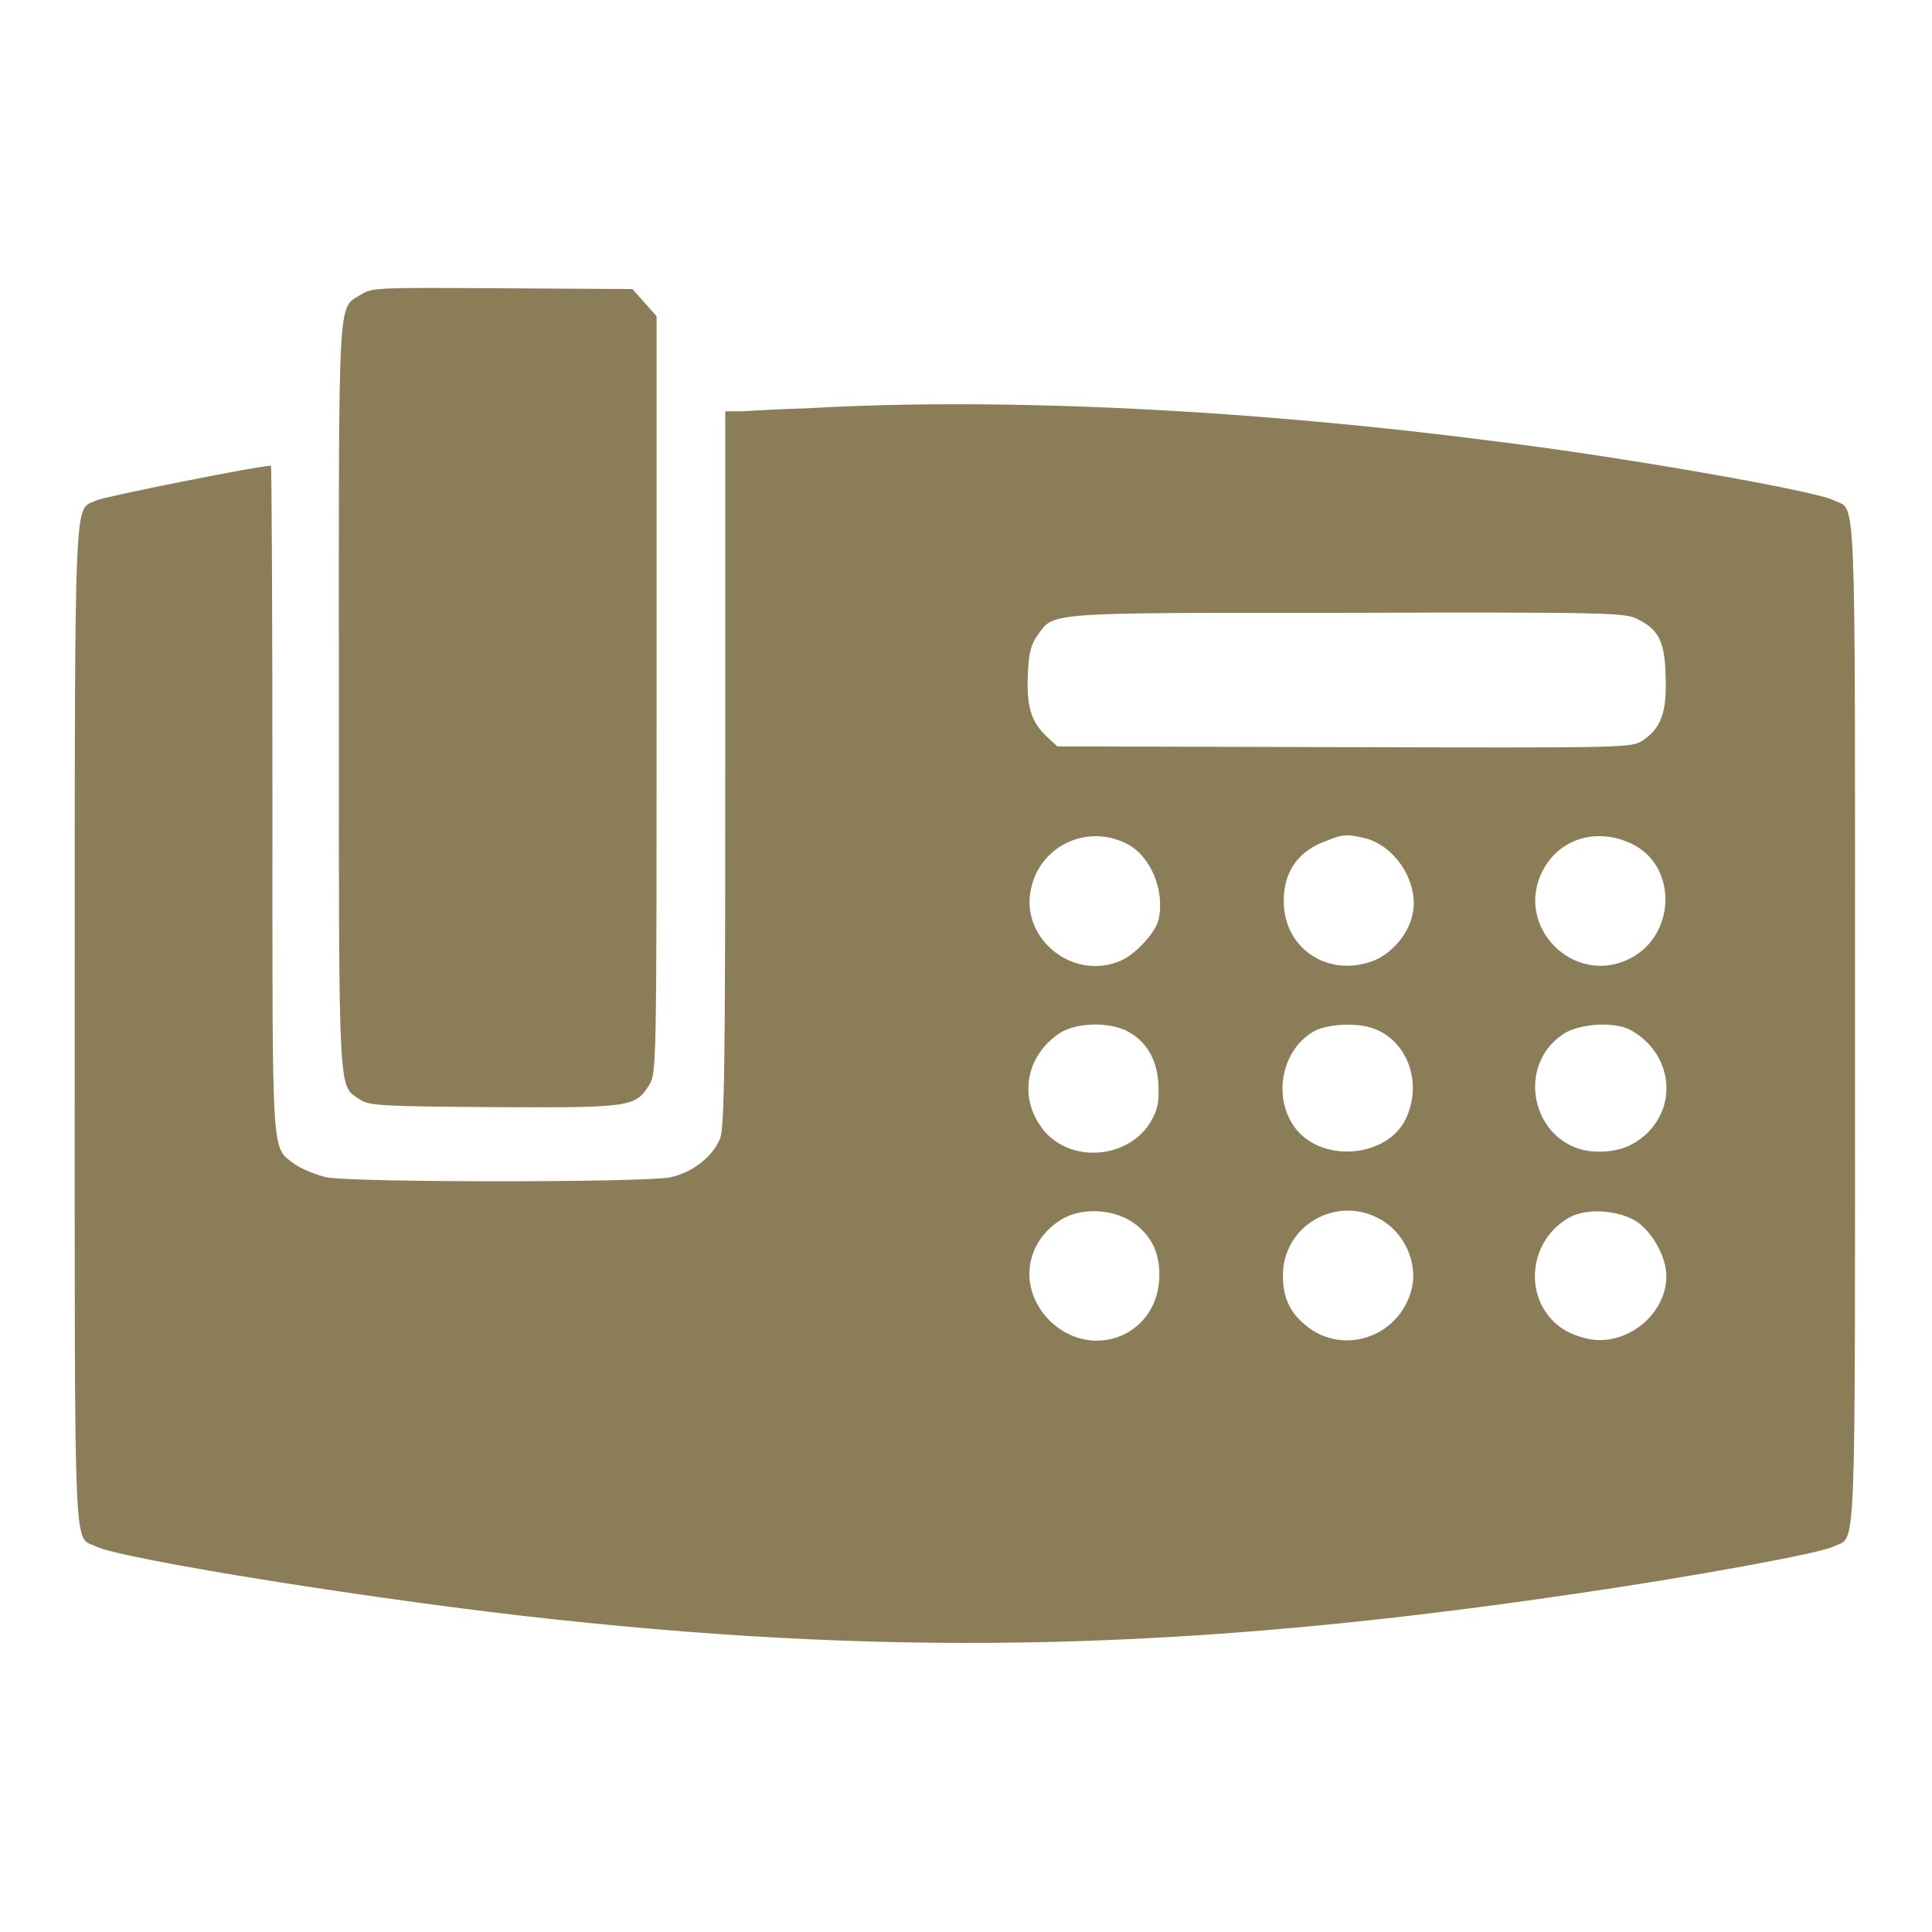
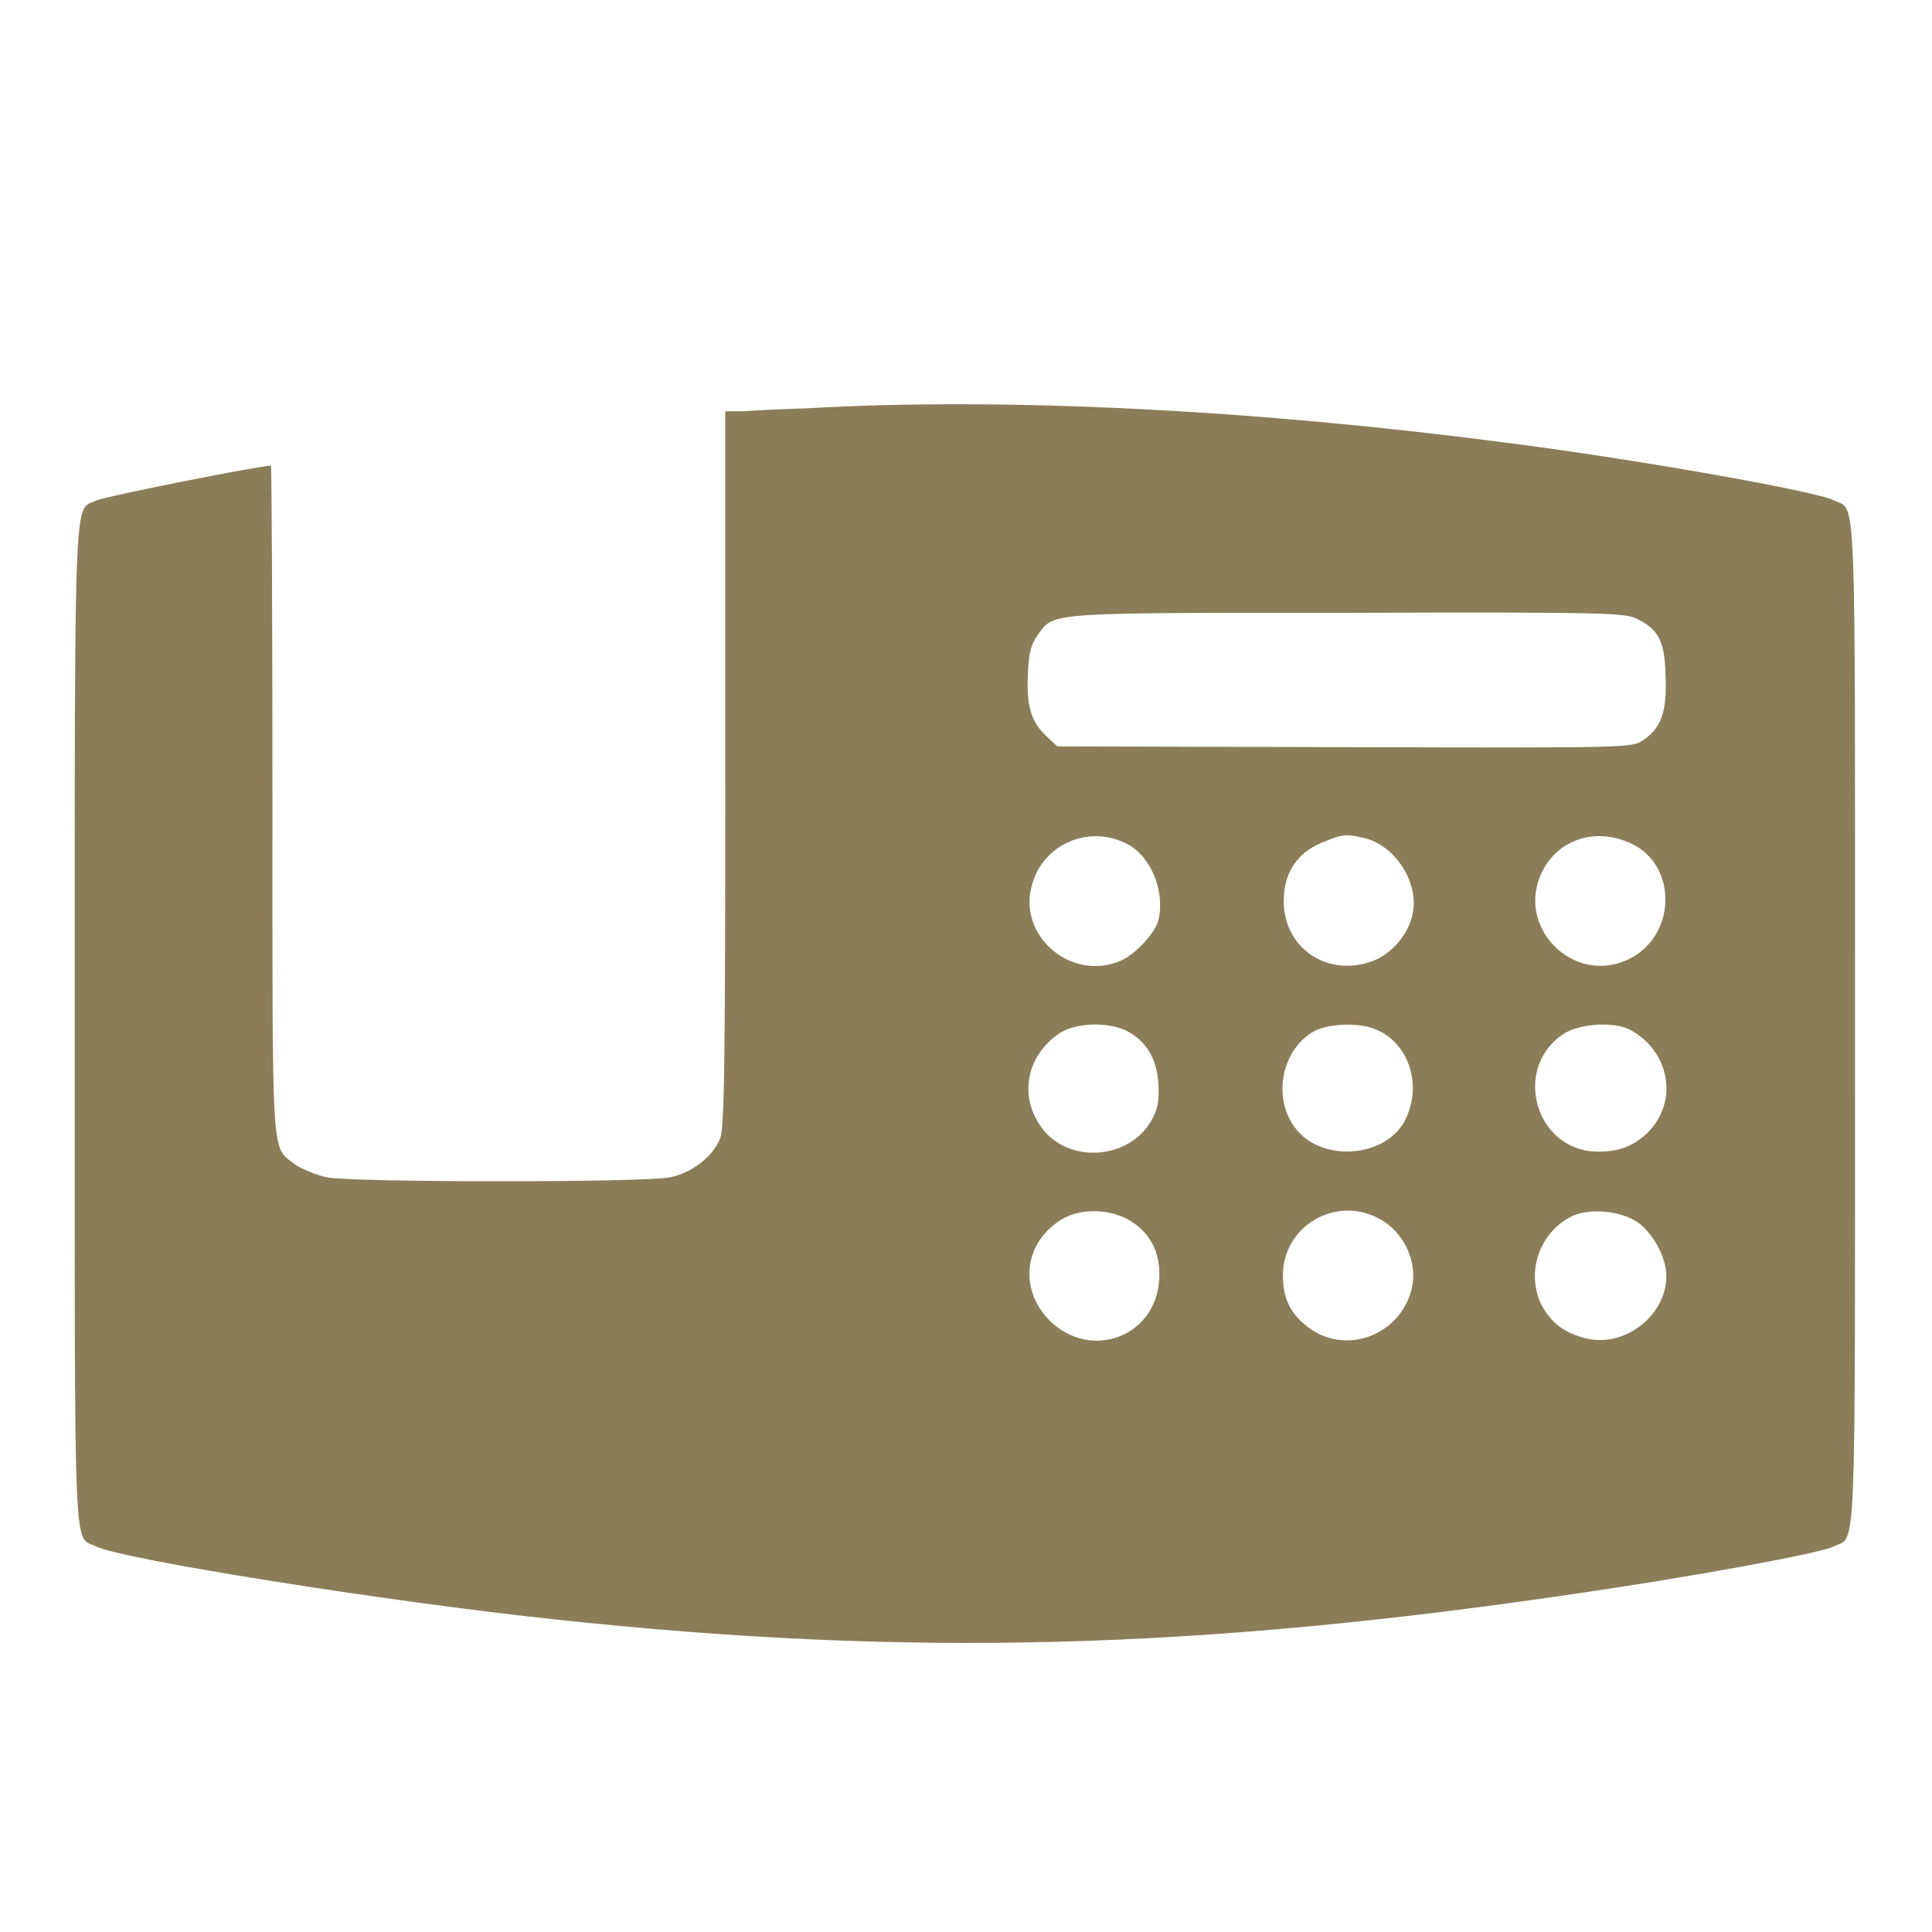
<svg xmlns="http://www.w3.org/2000/svg" version="1.1" id="Слой_1" x="0px" y="0px" viewBox="0 0 256 256" style="enable-background:new 0 0 256 256;" xml:space="preserve">
  <style type="text/css">
	.st0{fill:#8B7D58;}
</style>
  <g>
    <g>
      <g>
-         <path class="st0" d="M47.9,39c-3.2,2-3-1.3-3,53.2c0,54.2-0.1,51.5,2.8,53.5c1.2,0.8,2.8,0.9,17.6,1c18.1,0.1,18.9,0,20.7-2.9     c1-1.6,1-2.3,1-51.8V41.9l-1.6-1.8l-1.6-1.8l-17.1-0.1C50.2,38.1,49.3,38.1,47.9,39z" />
        <path class="st0" d="M107,54.1c-3.4,0.1-7.3,0.3-8.6,0.4h-2.3v47.4c0,38.7-0.1,47.7-0.7,49c-1,2.4-3.7,4.5-6.6,5.1     c-3.2,0.7-41.9,0.7-45.5,0c-1.4-0.3-3.3-1.1-4.2-1.7c-3.2-2.5-3,0.5-3-48.3c0-24.3-0.1-44.3-0.2-44.3c-1.5,0-22.1,4.1-23.1,4.6     c-3,1.5-2.9-3.7-2.9,69.3s-0.2,67.8,2.8,69.3c3.3,1.7,38.4,7.3,61,9.7c46.6,5,84.7,4,134.9-3.4c15.2-2.2,32.8-5.4,34.4-6.3     c3-1.5,2.8,3.7,2.8-69.3s0.2-67.8-2.8-69.3c-2.2-1.2-27.1-5.6-43.9-7.7C166.2,54.3,132.9,52.6,107,54.1z M216.9,82     c2.9,1.4,3.7,3,3.8,7.6c0.2,4.7-0.6,6.9-3,8.5c-1.5,1-2.1,1-39.6,0.9l-38-0.1l-1.5-1.4c-2-1.9-2.6-4-2.4-8.2     c0.1-2.6,0.4-3.9,1.2-5c2.3-3.2,0.4-3.1,41-3.1C212.6,81.1,215.4,81.2,216.9,82z M149.3,111.8c3.2,1.6,5.1,6.3,4.2,10.1     c-0.4,1.7-3.1,4.6-5,5.4c-6.5,2.8-13.6-3.2-11.8-9.9C138.1,111.9,144.2,109.2,149.3,111.8z M181,111.1c4,1.1,7,5.9,6.2,9.9     c-0.5,2.7-2.7,5.3-5.2,6.3c-6,2.3-11.9-1.6-11.9-7.9c0-4,2-6.7,5.7-8C178,110.5,178.5,110.5,181,111.1z M216.2,111.8     c6.1,2.9,5.9,12.1-0.2,15.2c-7.4,3.8-15.4-4.2-11.6-11.6C206.6,111.1,211.6,109.6,216.2,111.8z M149.1,136.5     c2.7,1.3,4.2,3.7,4.4,7.2c0.1,2.4-0.1,3.3-1,4.9c-2.9,4.9-10.4,5.6-14.1,1.3c-3.5-4.2-2.6-9.9,2-13     C142.6,135.5,146.6,135.4,149.1,136.5z M182.3,136.4c4.4,1.8,6.2,7.4,3.9,12c-2.6,5.1-11.3,5.7-14.7,0.9     c-3-4.2-1.5-10.6,2.9-12.8C176.5,135.6,180.2,135.5,182.3,136.4z M215.9,136.4c5.5,2.9,6.6,9.8,2.2,13.9     c-1.8,1.6-3.6,2.3-6.3,2.3c-8.5,0-11.6-11.4-4.3-15.8C209.8,135.6,213.8,135.4,215.9,136.4z M150,161.9c2.7,1.8,3.8,4.4,3.6,7.7     c-0.5,7.6-9.1,10.7-14.5,5.4c-4.2-4.2-3.4-10.5,1.7-13.5C143.4,160,147.4,160.2,150,161.9z M182.6,161.4c3.4,1.7,5.4,5.9,4.4,9.6     c-1.7,6.2-9.1,8.7-14,4.6c-2.1-1.7-3-3.7-3-6.5C169.9,162.6,176.8,158.4,182.6,161.4z M217.2,162.1c2,1.6,3.6,4.6,3.6,7     c0,5.3-5.7,9.6-10.8,8.2c-2.8-0.7-4.5-2.1-5.7-4.3c-2.2-4.4-0.3-9.8,4.1-11.9C210.9,160,215.1,160.5,217.2,162.1z" />
      </g>
    </g>
  </g>
</svg>